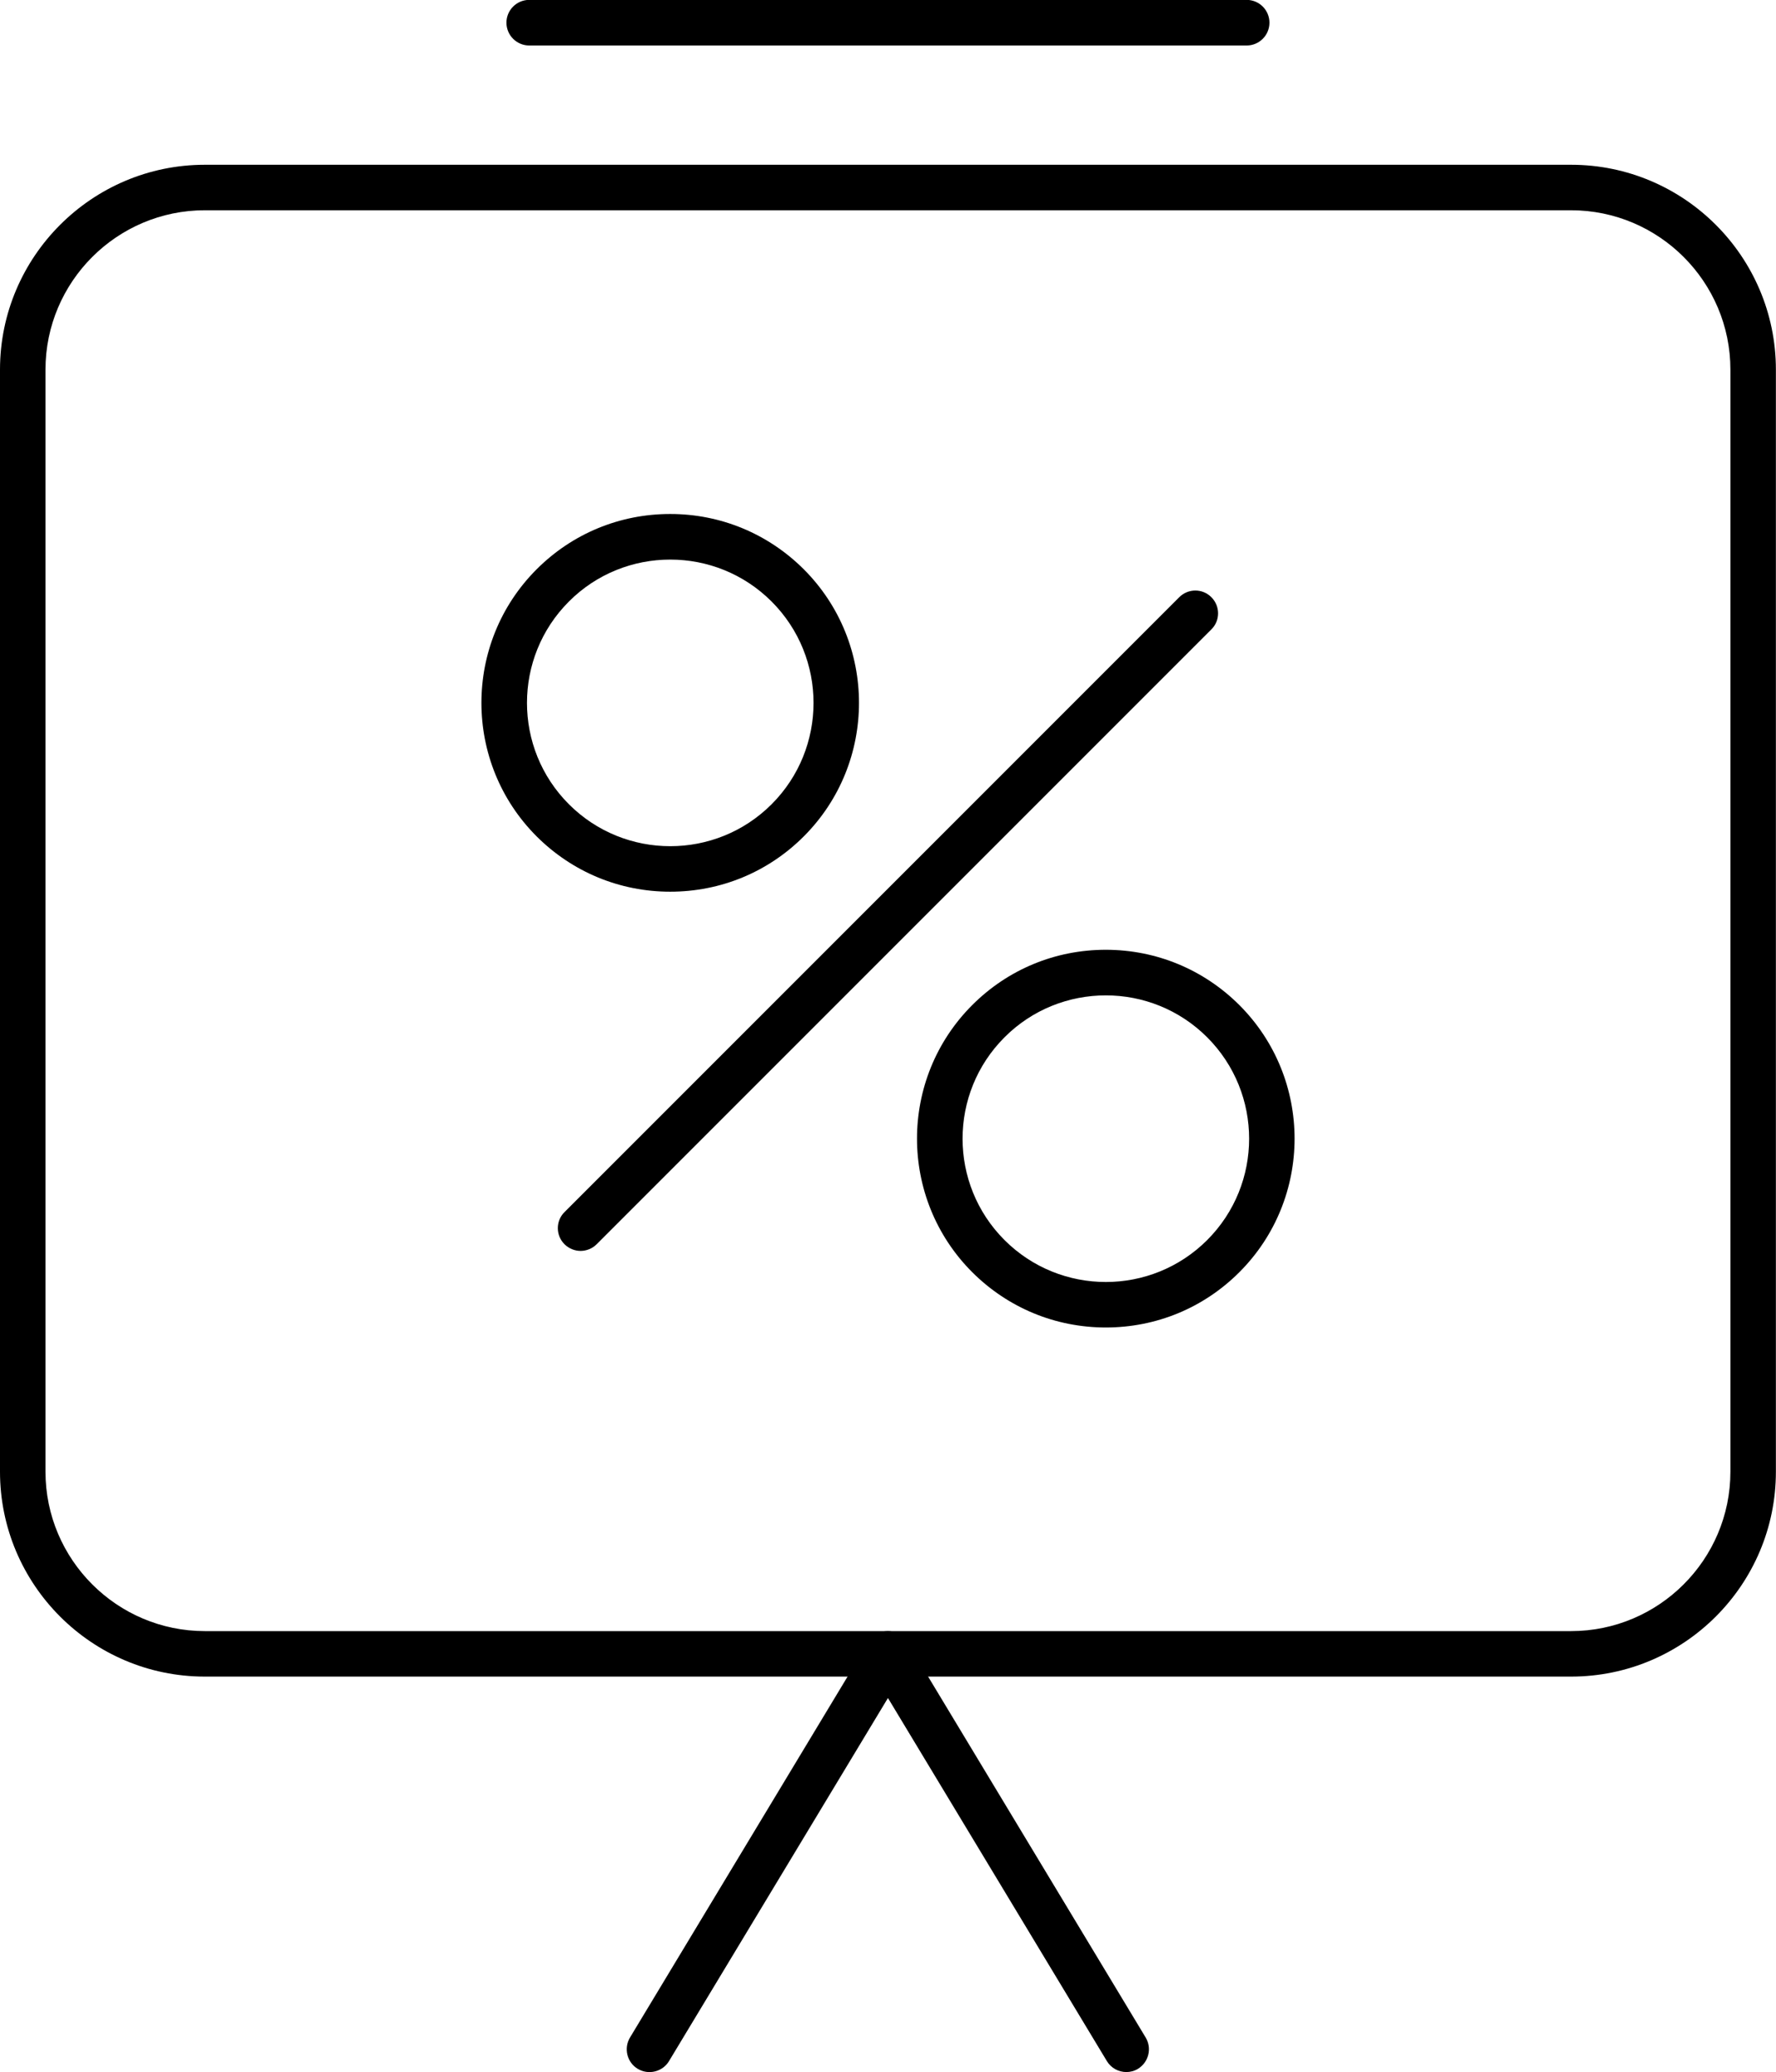
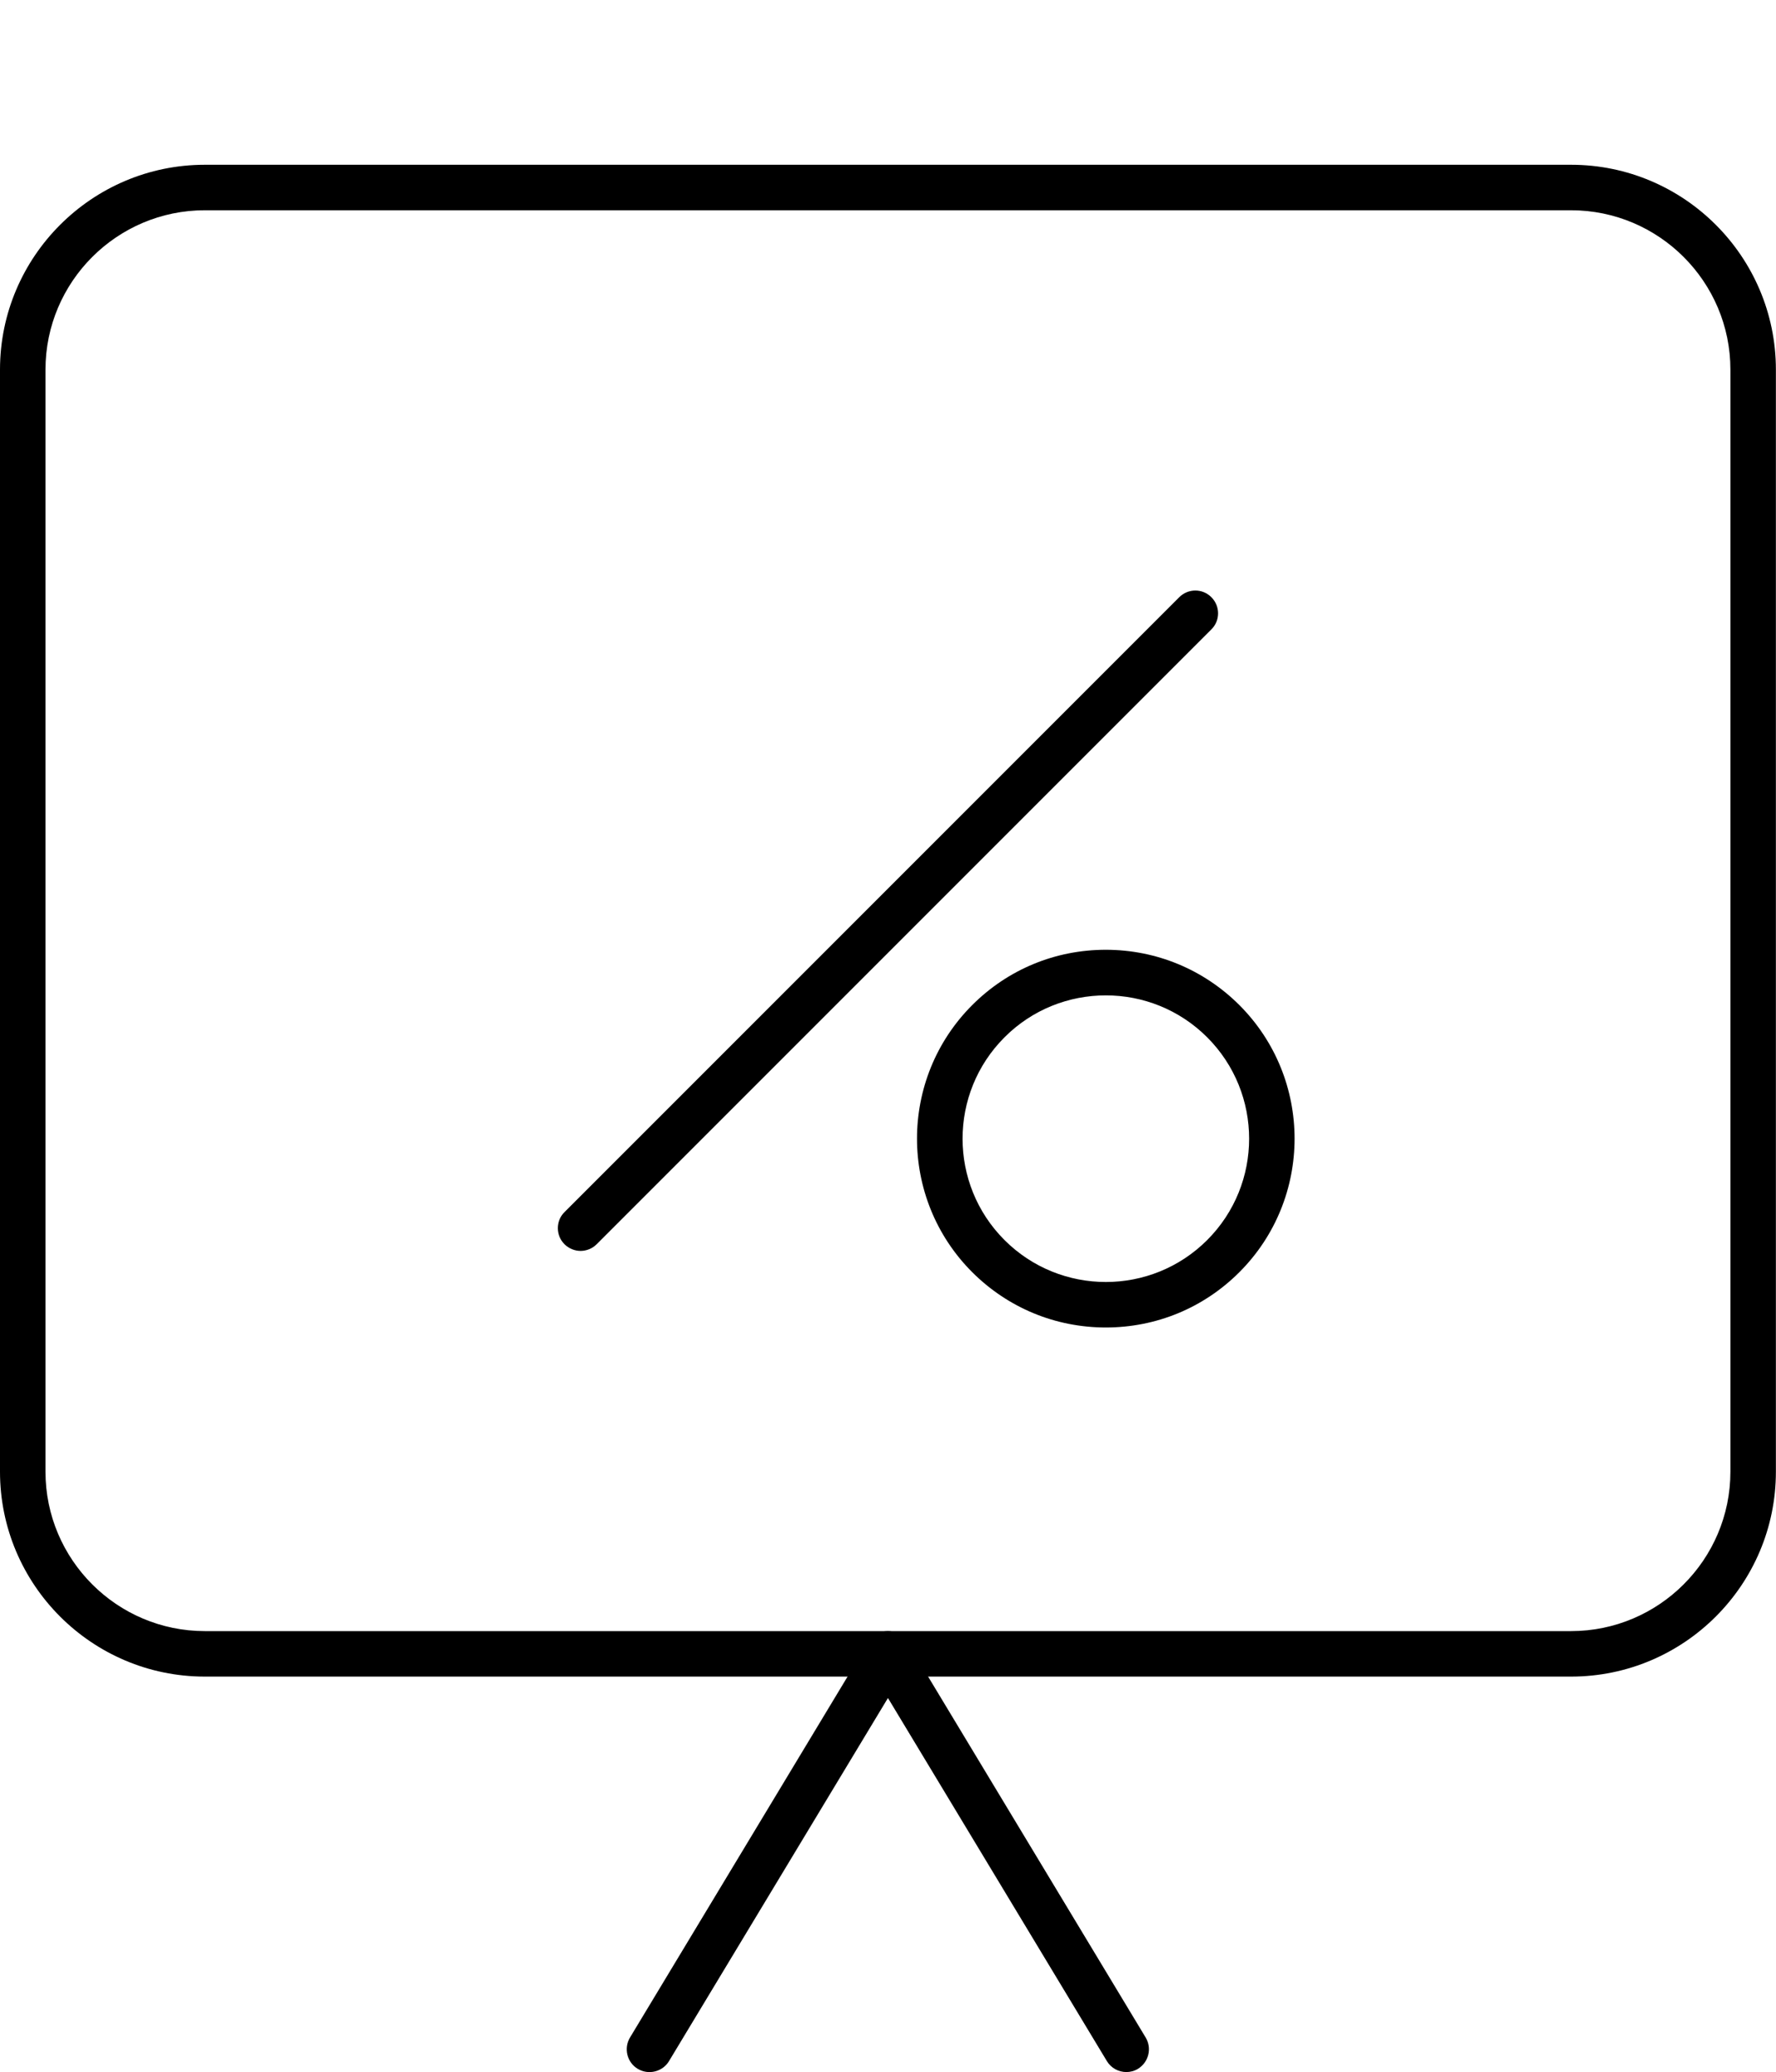
<svg xmlns="http://www.w3.org/2000/svg" id="_Слой_2" data-name="Слой 2" viewBox="0 0 165.17 192.66">
  <g id="_Слой_3" data-name="Слой 3">
    <g>
      <g>
        <path d="m146.11,155.89H19.05c-10.51,0-19.05-8.55-19.05-19.05V34.37C0,23.87,8.55,15.32,19.05,15.32h127.06c10.51,0,19.05,8.55,19.05,19.05v102.47c0,10.51-8.55,19.05-19.05,19.05ZM19.05,19.55c-8.17,0-14.82,6.65-14.82,14.82v102.47c0,8.17,6.65,14.82,14.82,14.82h127.06c8.17,0,14.82-6.65,14.82-14.82V34.37c0-8.17-6.65-14.82-14.82-14.82H19.05Z" />
-         <path d="m115.95,4.23H49.22c-1.17,0-2.12-.95-2.12-2.12s.95-2.12,2.12-2.12h66.72c1.17,0,2.12.95,2.12,2.12s-.95,2.12-2.12,2.12Z" />
        <path d="m104.76,192.66c-.72,0-1.42-.36-1.82-1.02l-20.36-33.76-20.36,33.76c-.6,1-1.91,1.32-2.91.72-1-.6-1.32-1.91-.72-2.91l22.17-36.77c.38-.64,1.07-1.02,1.81-1.02s1.43.39,1.81,1.02l22.17,36.77c.6,1,.28,2.3-.72,2.91-.34.21-.72.3-1.09.3Z" />
      </g>
      <g>
        <path d="m54,116.31c-.54,0-1.08-.21-1.5-.62-.83-.83-.83-2.17,0-2.99l57.17-57.17c.83-.83,2.17-.83,2.99,0,.83.83.83,2.17,0,2.99l-57.17,57.17c-.41.41-.96.62-1.5.62Z" />
-         <path d="m62.33,82.91c-4.69,0-9.1-1.83-12.42-5.14-6.85-6.85-6.85-17.99,0-24.84,3.32-3.32,7.73-5.14,12.42-5.14s9.1,1.83,12.42,5.14h0c6.85,6.85,6.85,17.99,0,24.84-3.32,3.32-7.73,5.14-12.42,5.14Zm0-30.88c-3.41,0-6.83,1.3-9.42,3.9-5.2,5.2-5.2,13.65,0,18.85,5.2,5.2,13.65,5.2,18.85,0,5.2-5.2,5.2-13.65,0-18.85-2.6-2.6-6.01-3.9-9.42-3.9Z" />
        <path d="m102.84,123.43c-4.69,0-9.1-1.83-12.42-5.14-6.85-6.85-6.85-17.99,0-24.84,3.32-3.32,7.73-5.14,12.42-5.14s9.1,1.83,12.42,5.14c6.85,6.85,6.85,17.99,0,24.84-3.32,3.32-7.73,5.14-12.42,5.14Zm0-30.88c-3.41,0-6.83,1.3-9.42,3.9-5.2,5.2-5.2,13.65,0,18.85,5.2,5.2,13.65,5.2,18.85,0,5.2-5.2,5.2-13.65,0-18.85-2.6-2.6-6.01-3.9-9.42-3.9Z" />
      </g>
    </g>
  </g>
</svg>